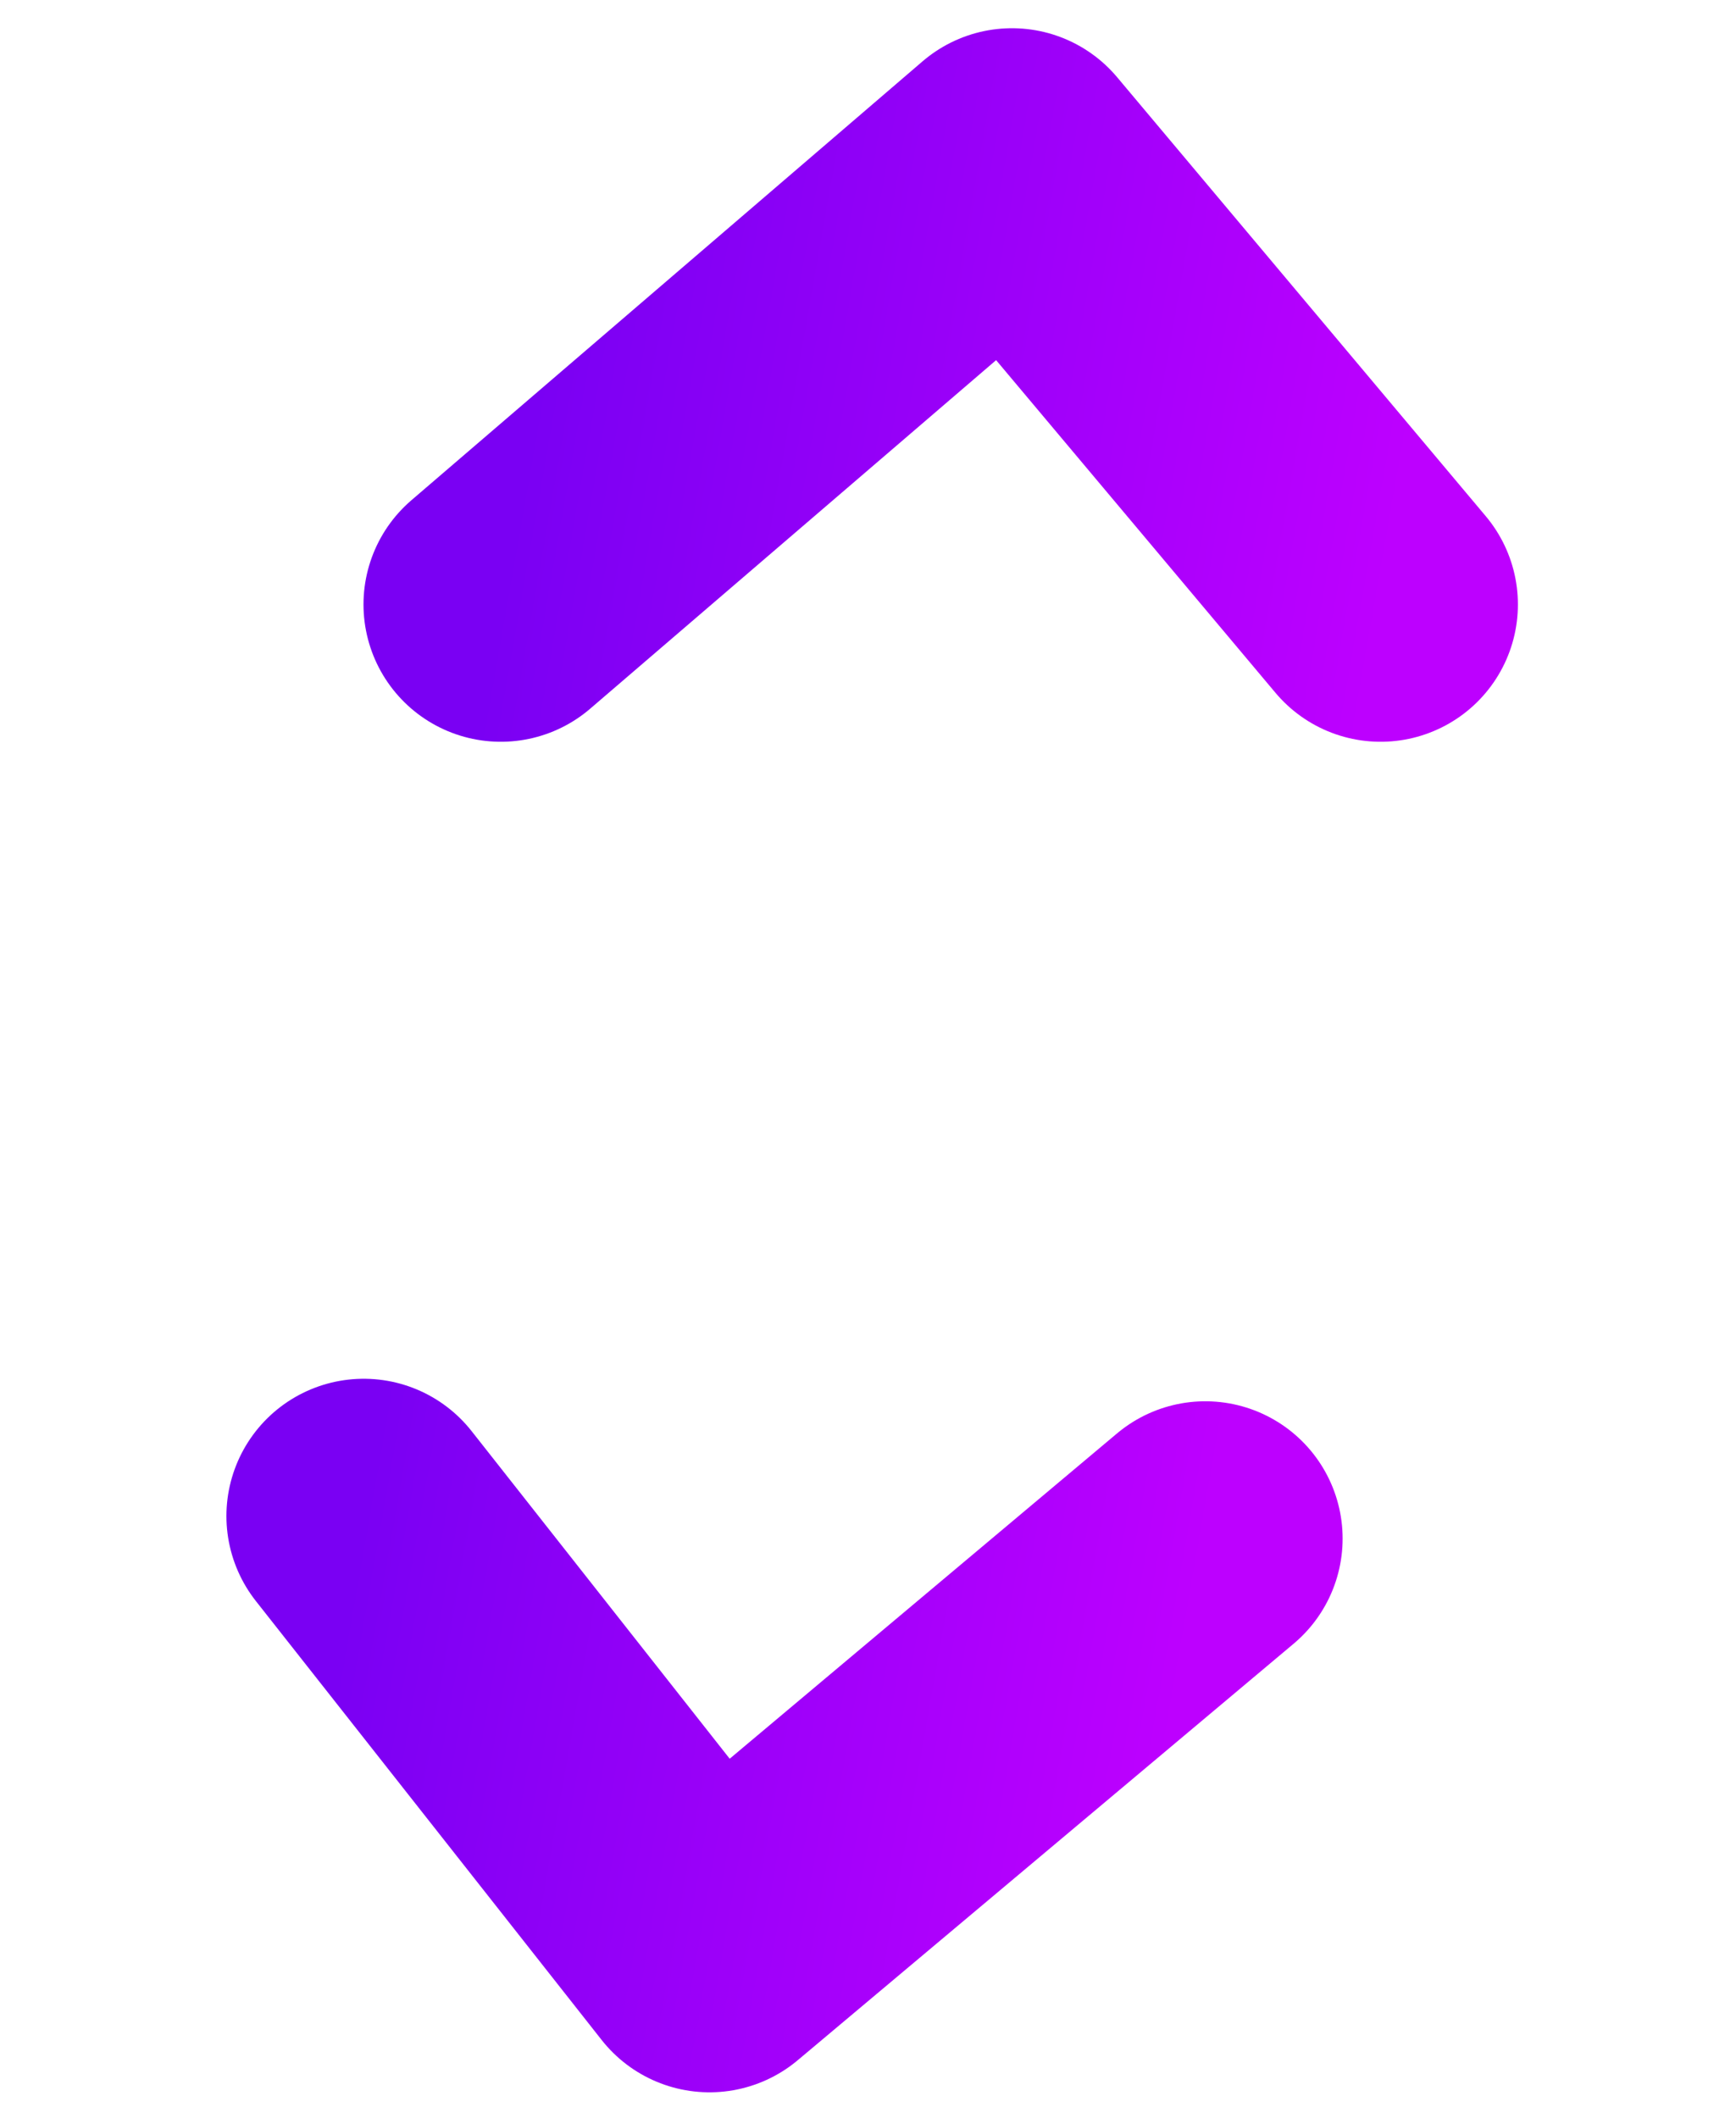
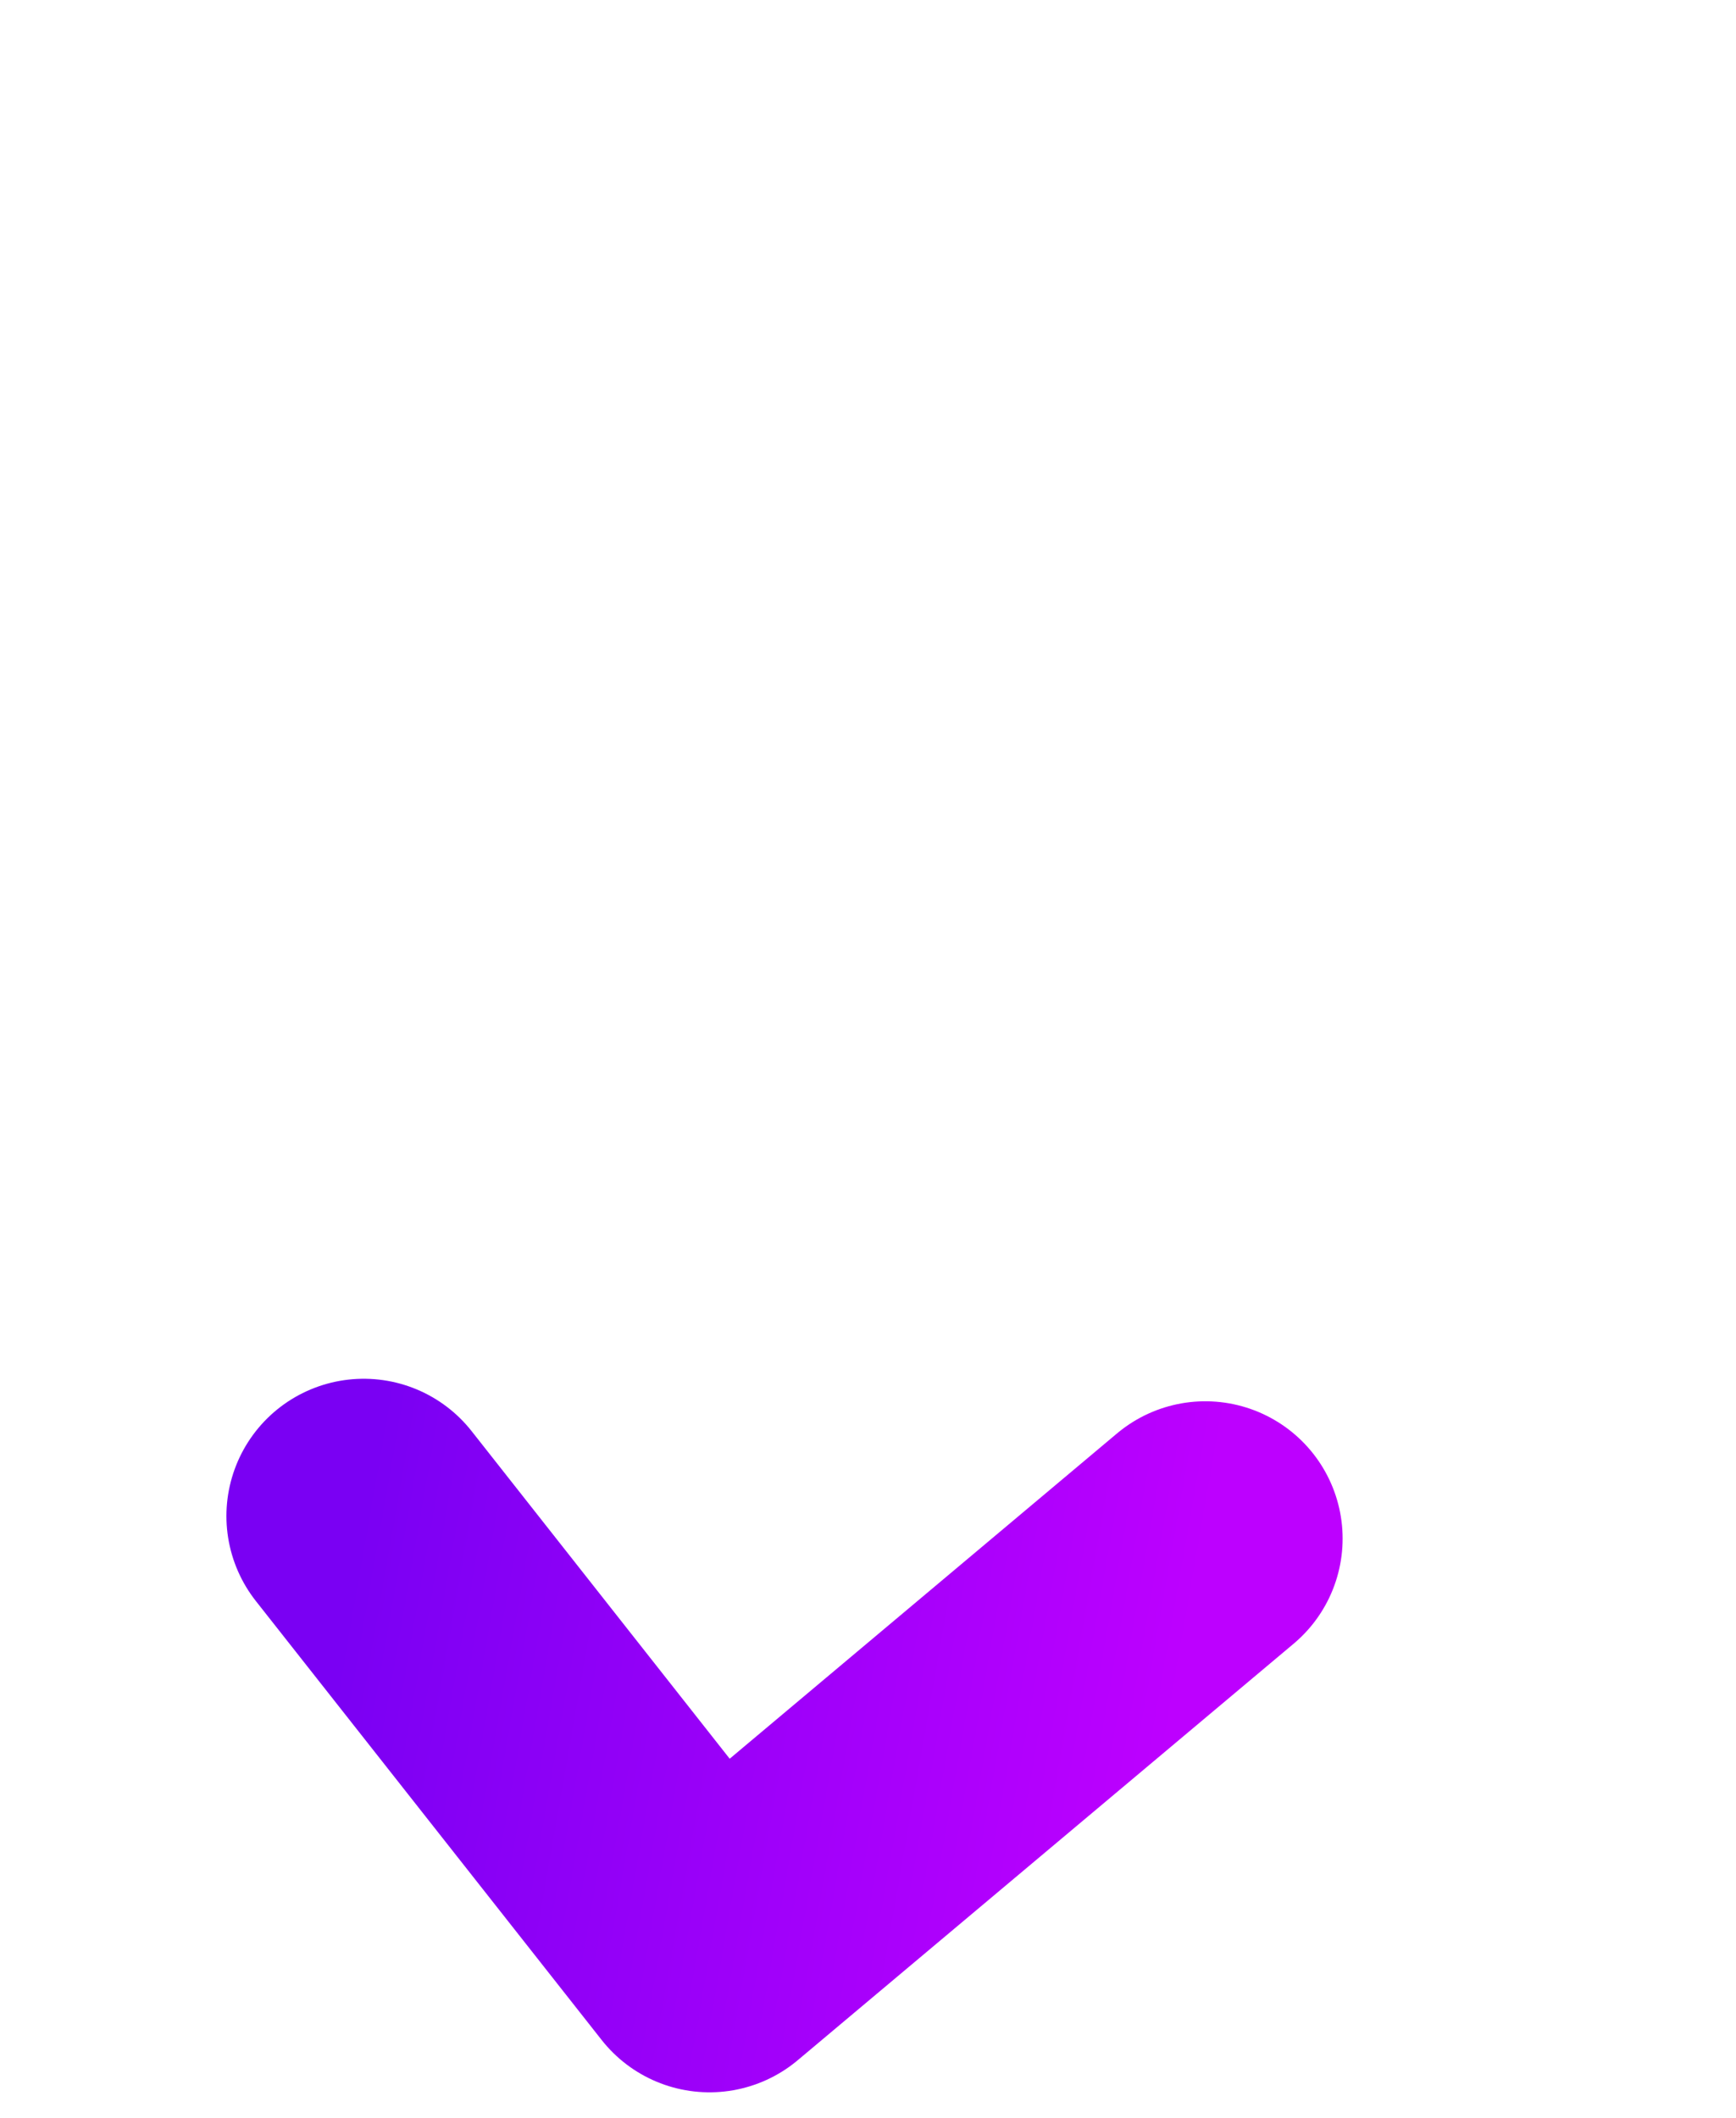
<svg xmlns="http://www.w3.org/2000/svg" width="100" height="122" viewBox="0 0 100 122" fill="none">
  <g filter="url(#filter0_d_5_25)">
    <path d="M20.952 85.868L40.87 111.151L69.43 87.165" stroke="url(#paint0_linear_5_25)" stroke-width="15.819" stroke-linecap="round" stroke-linejoin="round" />
-     <path d="M28.848 33.358L58.294 8.075L79.527 33.358" stroke="url(#paint1_linear_5_25)" stroke-width="15.819" stroke-linecap="round" stroke-linejoin="round" />
-     <path d="M11.752 48.268L87.614 73.551" stroke="white" stroke-width="15.819" stroke-linecap="round" stroke-linejoin="round" />
  </g>
  <defs>
    <filter id="filter0_d_5_25" x="2.264" y="0.284" width="94.839" height="121.577" filterUnits="userSpaceOnUse" color-interpolation-filters="sRGB">
      <feFlood flood-opacity="0" result="BackgroundImageFix" />
      <feColorMatrix in="SourceAlpha" type="matrix" values="0 0 0 0 0 0 0 0 0 0 0 0 0 0 0 0 0 0 127 0" result="hardAlpha" />
      <feOffset dy="1.46" />
      <feGaussianBlur stdDeviation="0.73" />
      <feComposite in2="hardAlpha" operator="out" />
      <feColorMatrix type="matrix" values="0 0 0 0 0 0 0 0 0 0 0 0 0 0 0 0 0 0 0.25 0" />
      <feBlend mode="normal" in2="BackgroundImageFix" result="effect1_dropShadow_5_25" />
      <feBlend mode="normal" in="SourceGraphic" in2="effect1_dropShadow_5_25" result="shape" />
    </filter>
    <linearGradient id="paint0_linear_5_25" x1="18.735" y1="98.51" x2="65.986" y2="106.799" gradientUnits="userSpaceOnUse">
      <stop stop-color="#7A00F3" />
      <stop offset="1" stop-color="#BD00FF" />
    </linearGradient>
    <linearGradient id="paint1_linear_5_25" x1="31.065" y1="20.716" x2="80.232" y2="29.341" gradientUnits="userSpaceOnUse">
      <stop stop-color="#7A00F3" />
      <stop offset="1" stop-color="#BD00FF" />
    </linearGradient>
  </defs>
</svg>